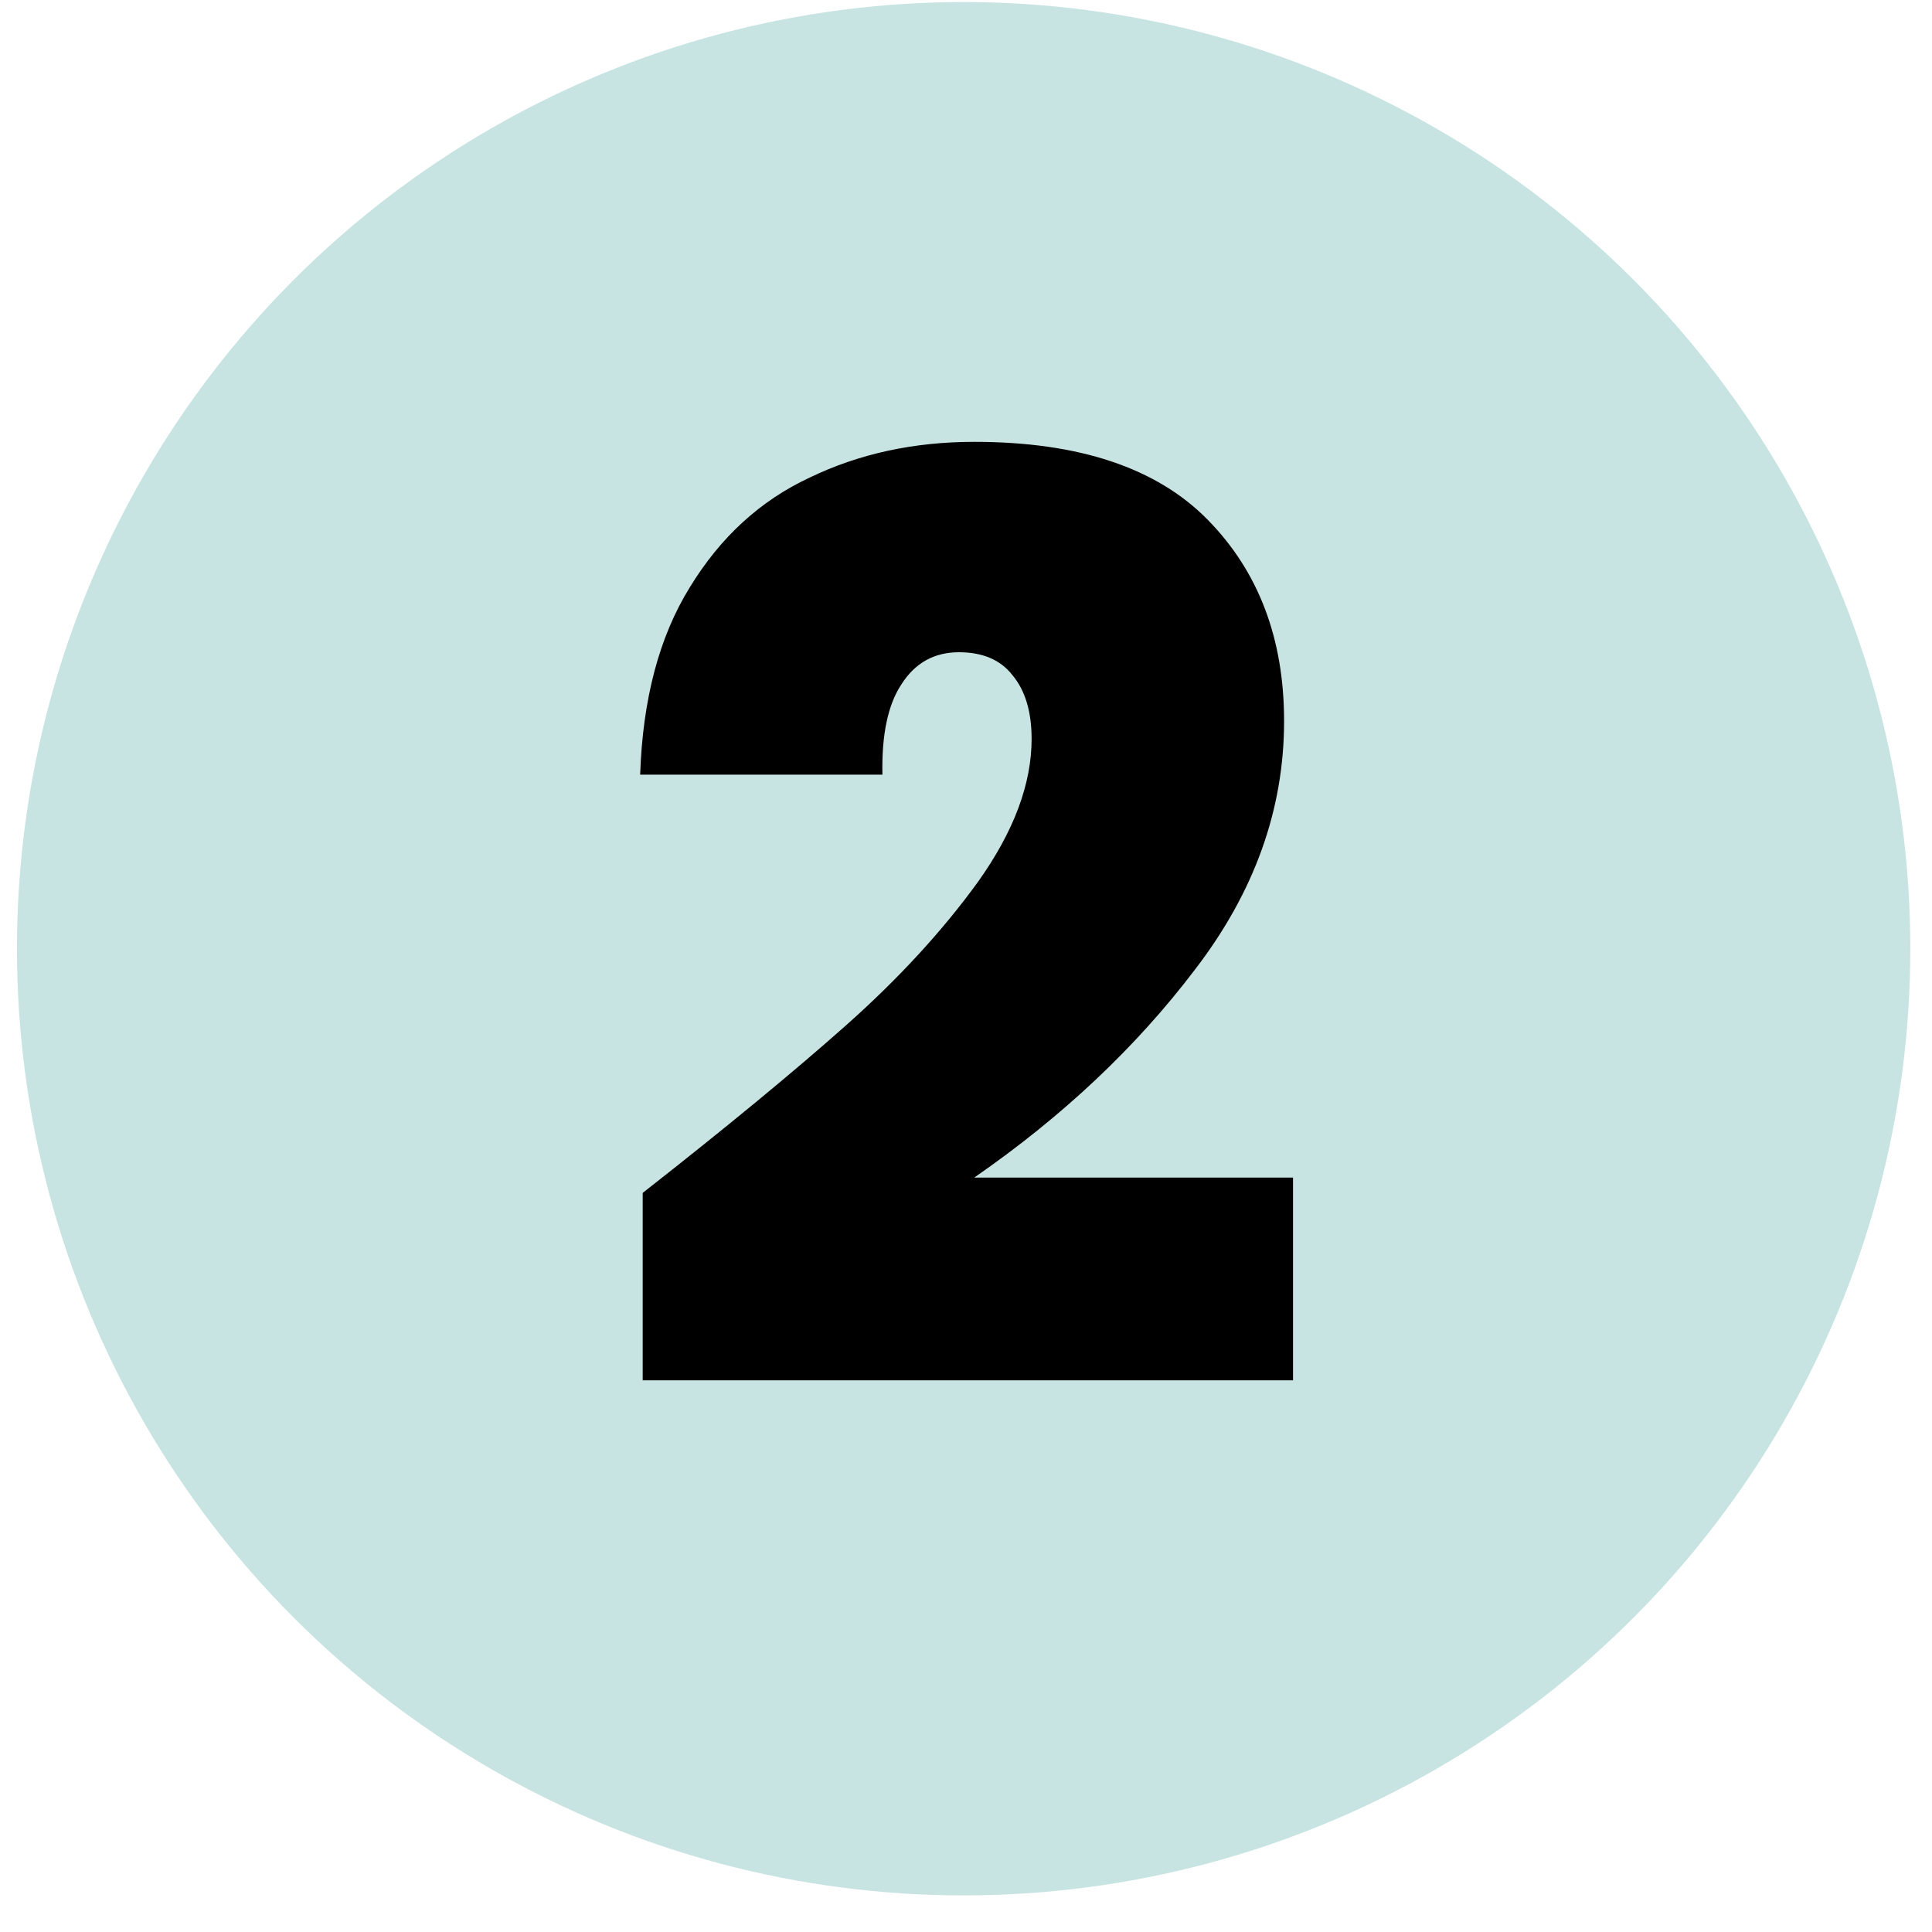
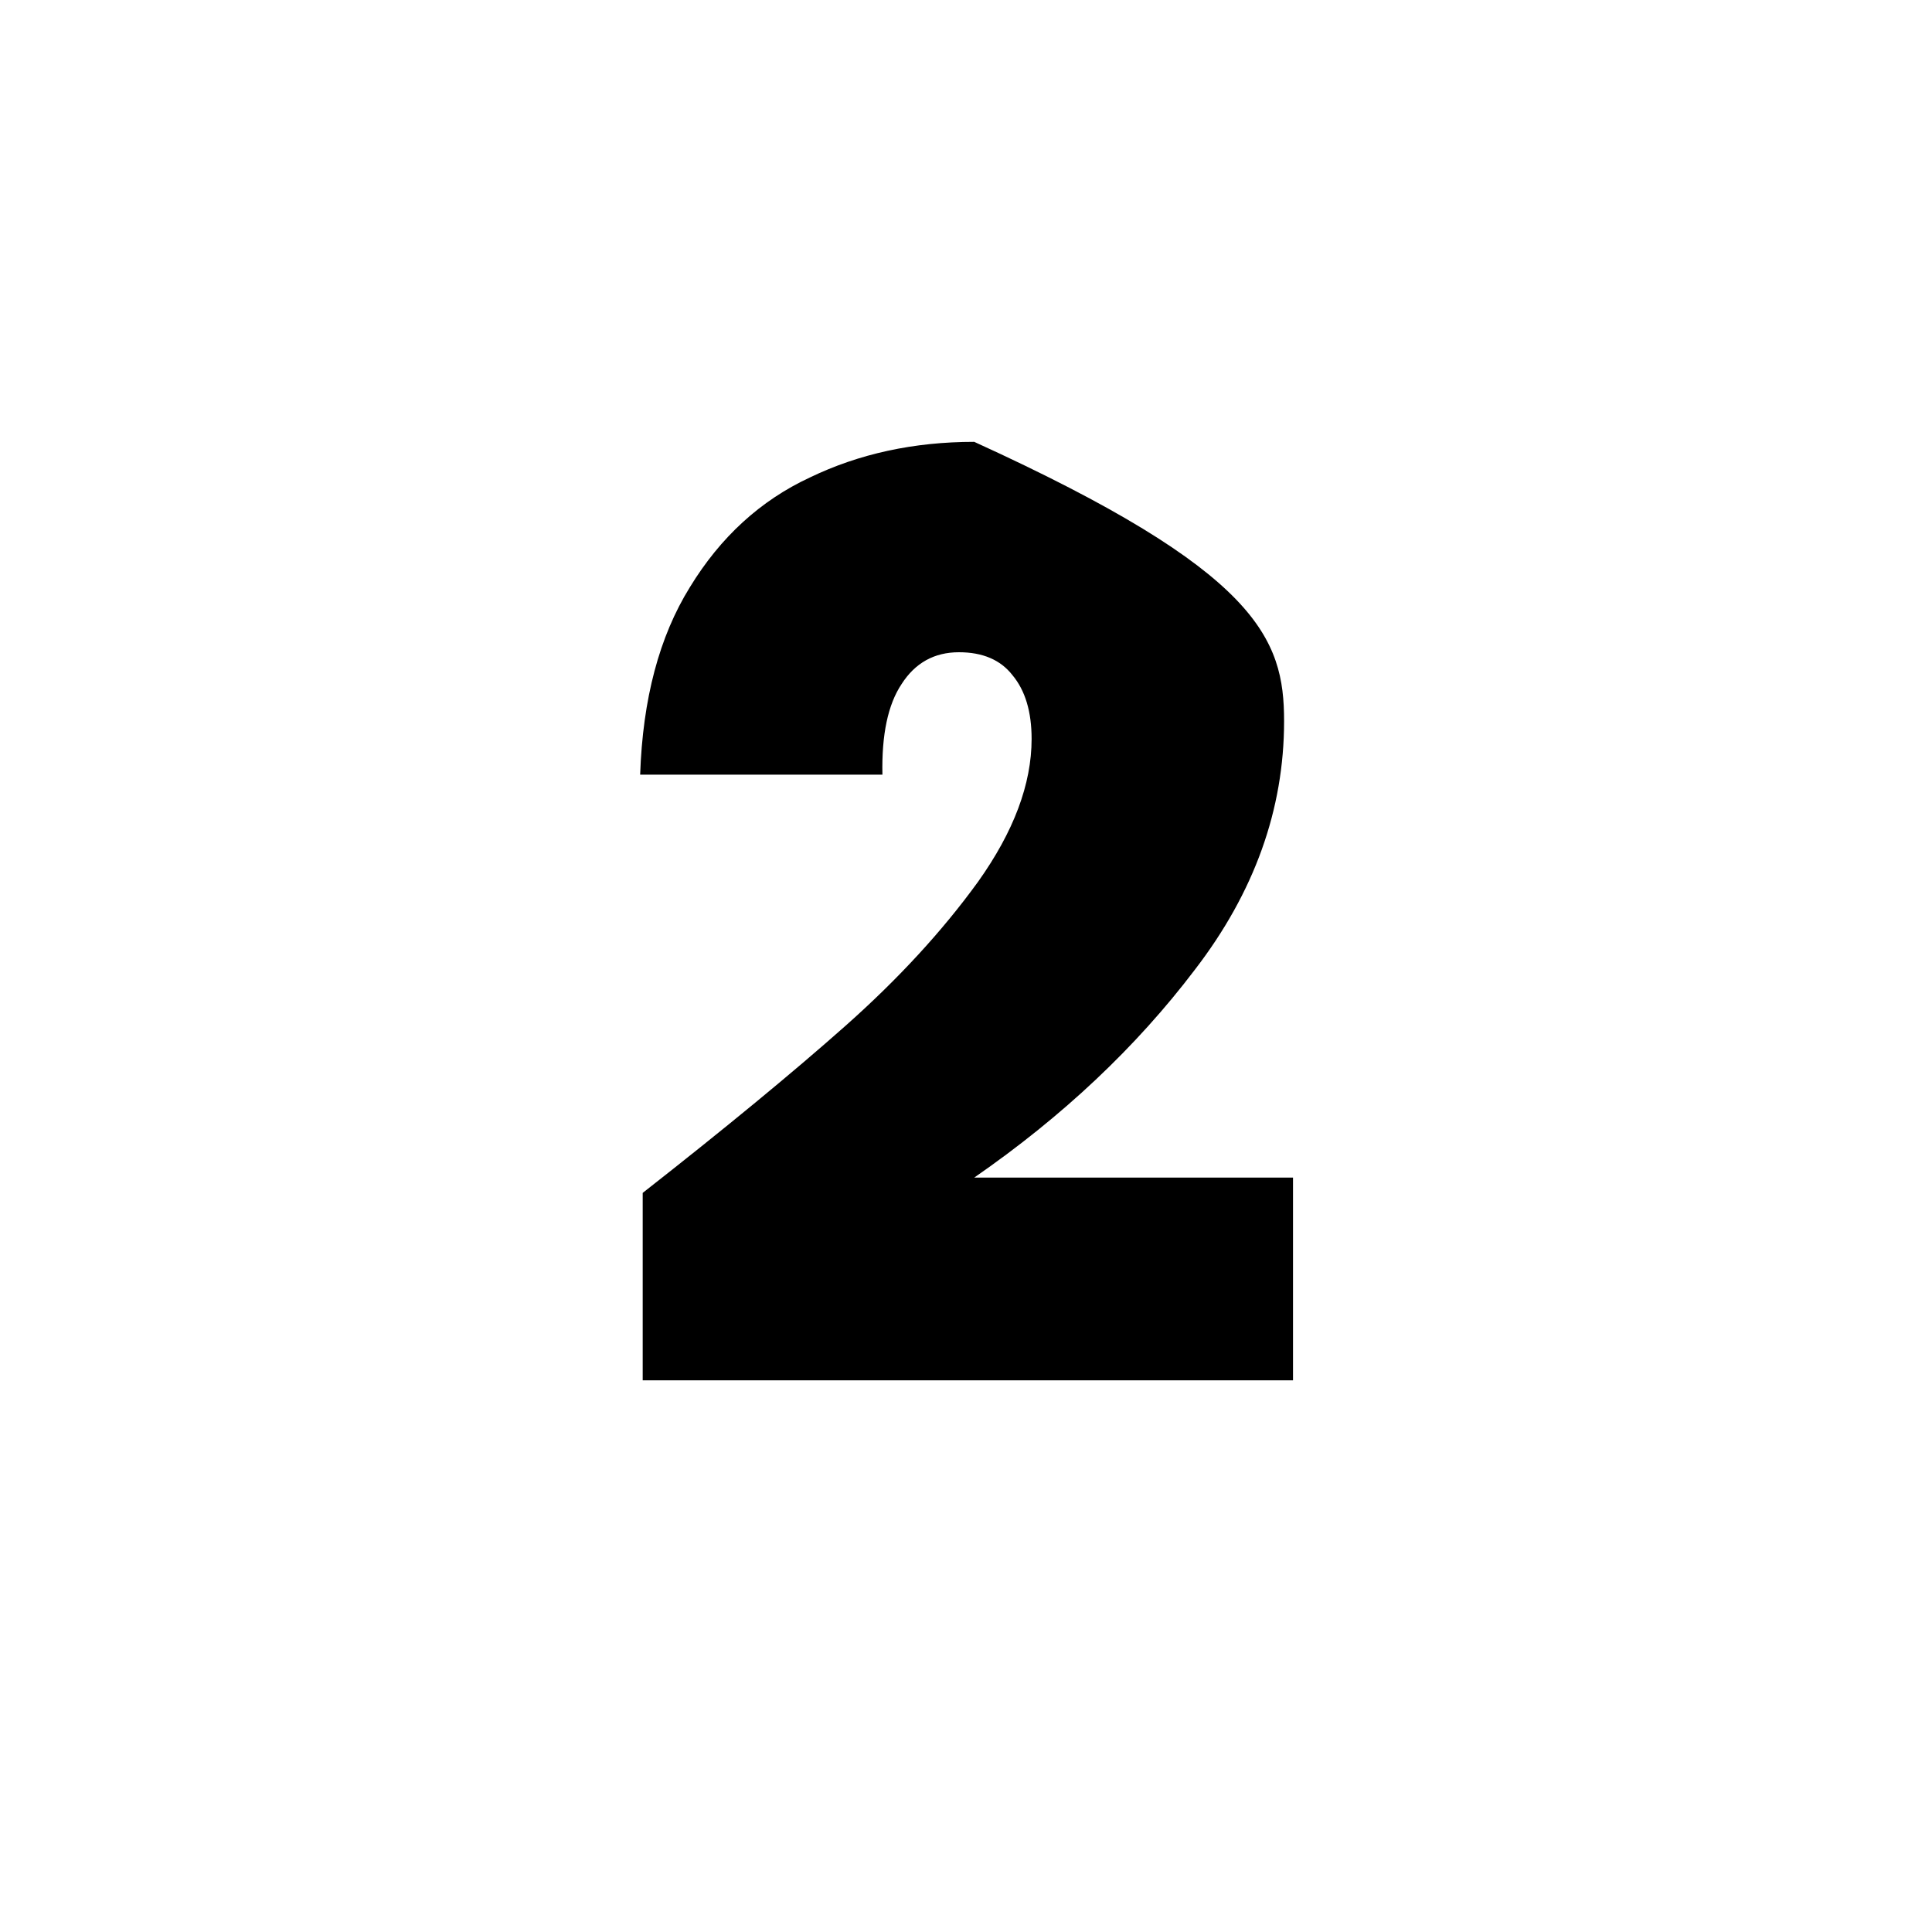
<svg xmlns="http://www.w3.org/2000/svg" width="50" height="50" viewBox="0 0 50 50" fill="none">
-   <circle cx="24.939" cy="24.553" r="24.5" fill="#C7E4E3" />
-   <path d="M16.633 30.872C18.767 29.2 20.516 27.759 21.88 26.549C23.244 25.339 24.388 24.096 25.312 22.82C26.236 21.522 26.698 20.29 26.698 19.124C26.698 18.42 26.533 17.87 26.203 17.474C25.895 17.078 25.433 16.88 24.817 16.88C24.179 16.88 23.684 17.155 23.332 17.705C22.98 18.233 22.815 19.014 22.837 20.048H16.567C16.633 18.09 17.062 16.473 17.854 15.197C18.646 13.899 19.68 12.953 20.956 12.359C22.232 11.743 23.651 11.435 25.213 11.435C27.919 11.435 29.932 12.106 31.252 13.448C32.572 14.79 33.232 16.528 33.232 18.662C33.232 20.95 32.462 23.095 30.922 25.097C29.404 27.099 27.501 28.892 25.213 30.476H33.463V35.723H16.633V30.872Z" fill="black" />
+   <path d="M16.633 30.872C18.767 29.2 20.516 27.759 21.88 26.549C23.244 25.339 24.388 24.096 25.312 22.82C26.236 21.522 26.698 20.29 26.698 19.124C26.698 18.42 26.533 17.87 26.203 17.474C25.895 17.078 25.433 16.88 24.817 16.88C24.179 16.88 23.684 17.155 23.332 17.705C22.98 18.233 22.815 19.014 22.837 20.048H16.567C16.633 18.09 17.062 16.473 17.854 15.197C18.646 13.899 19.68 12.953 20.956 12.359C22.232 11.743 23.651 11.435 25.213 11.435C32.572 14.79 33.232 16.528 33.232 18.662C33.232 20.95 32.462 23.095 30.922 25.097C29.404 27.099 27.501 28.892 25.213 30.476H33.463V35.723H16.633V30.872Z" fill="black" />
</svg>